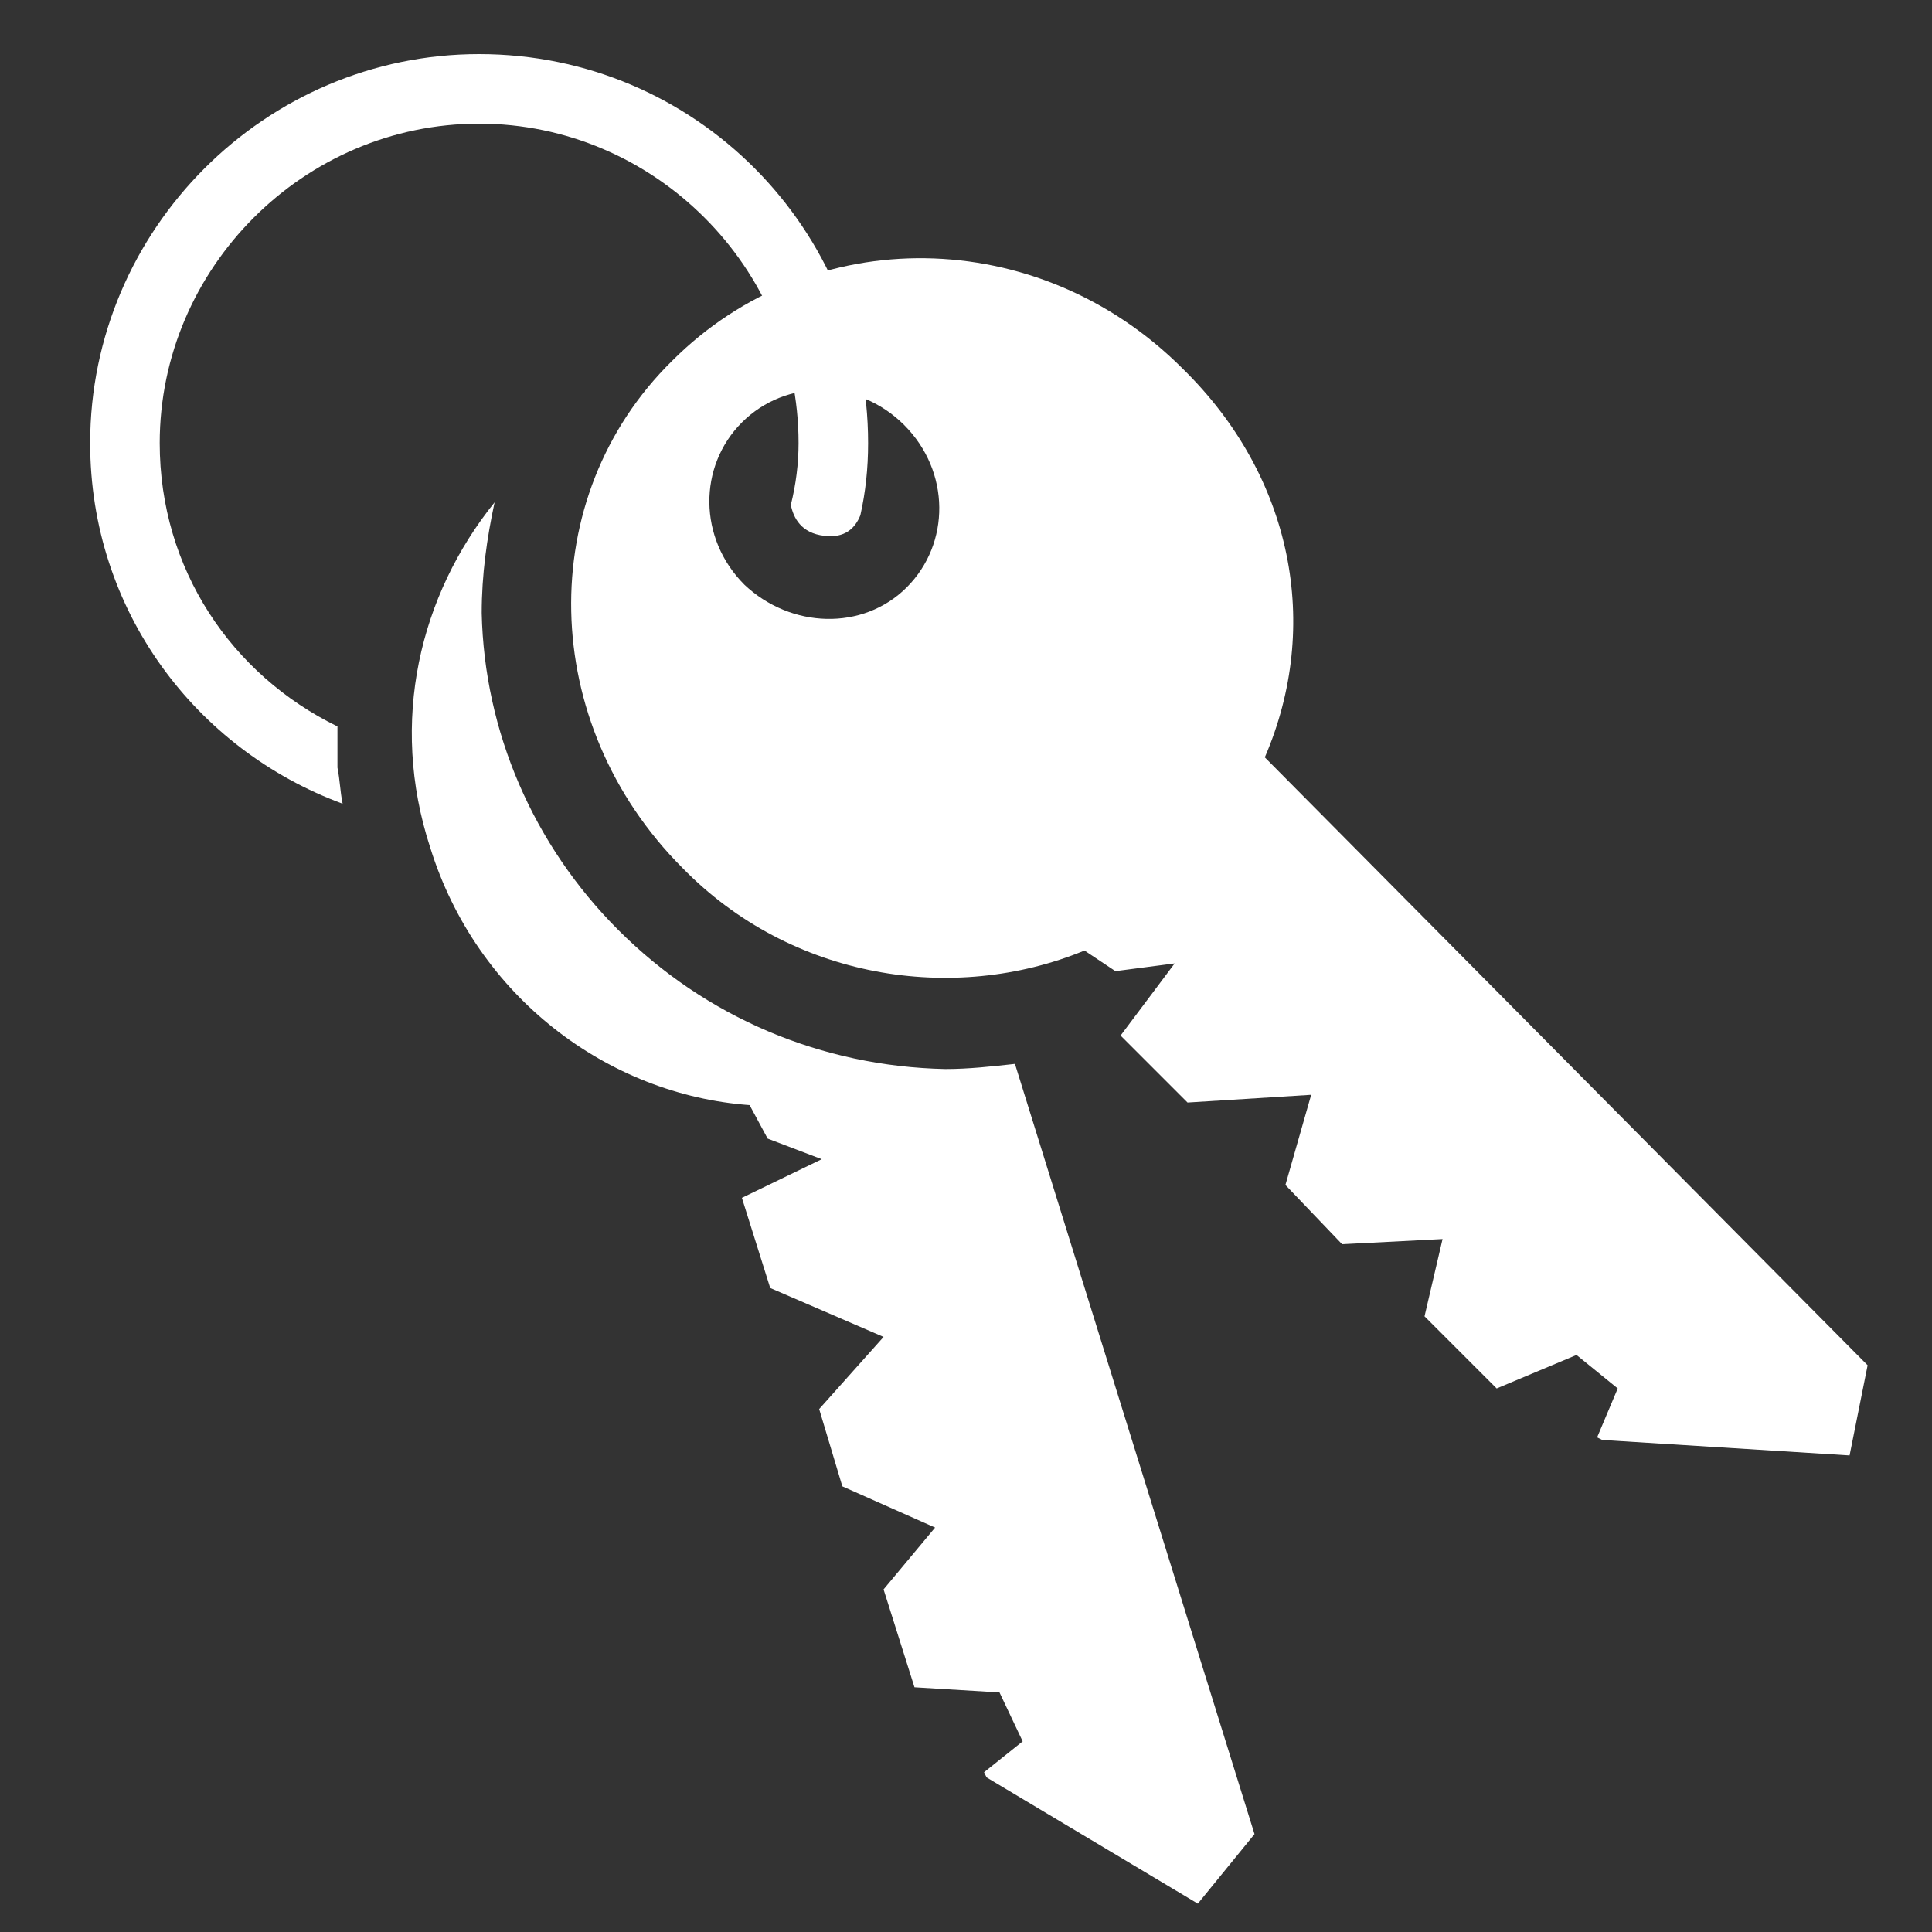
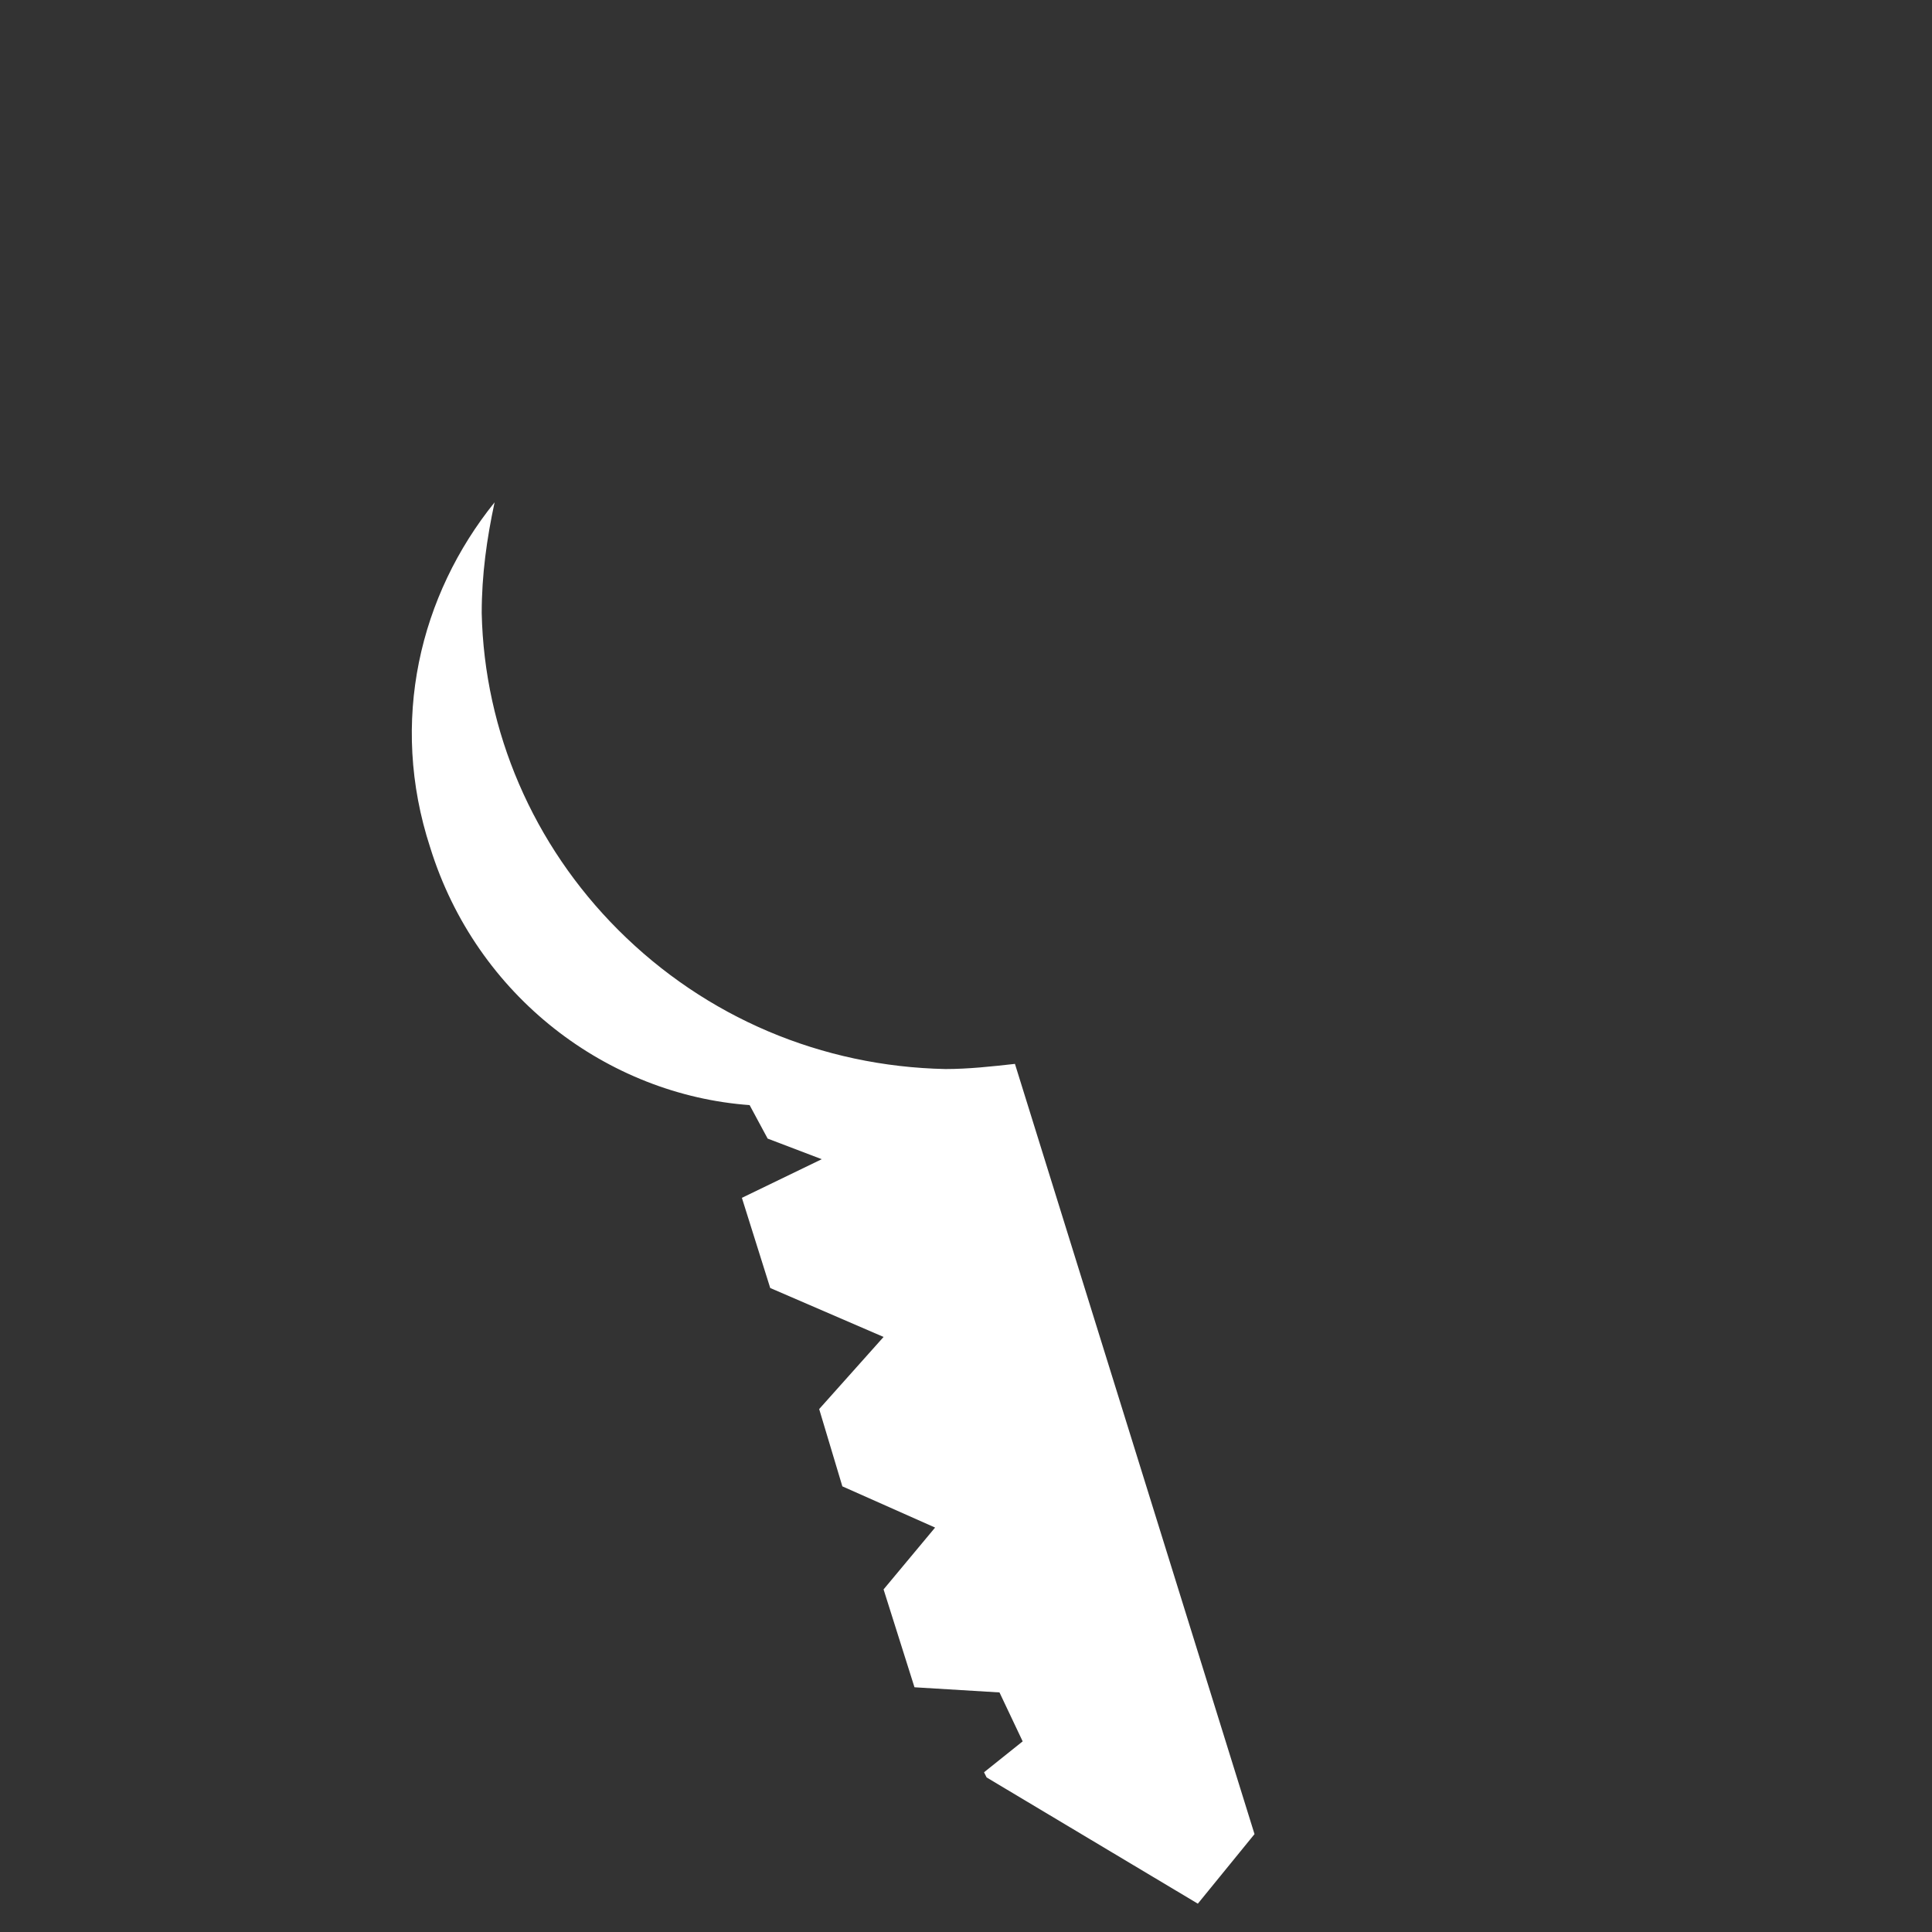
<svg xmlns="http://www.w3.org/2000/svg" version="1.1" id="Layer_1" x="0px" y="0px" viewBox="0 0 75 75" enable-background="new 0 0 75 75" xml:space="preserve">
  <rect x="0" y="0" width="75" height="75" fill="#333333" stroke="none" />
  <g>
-     <path fill="#FFFFFF" d="M26.5,33.7C30.7,38,37,39,42.1,36.9l1.2,0.8l2.3-0.3l-2.1,2.8l2.6,2.6l4.8-0.3l-1,3.5l2.2,2.3l3.9-0.2   l-0.7,3l2.8,2.8l3.1-1.3l1.6,1.3L62,55.8l0.2,0.1l9.6,0.6l0.7-3.5L49.1,29.4c2.2-5.1,1.1-10.9-3.2-15.1C40.3,8.7,31.5,8.6,26.1,14   C20.7,19.3,20.9,28.1,26.5,33.7z M28.9,22.7c-1.8-1.8-1.8-4.6-0.1-6.3c1.7-1.7,4.5-1.7,6.3,0.1s1.8,4.6,0.1,6.3   C33.5,24.5,30.7,24.4,28.9,22.7z" />
    <g>
      <path fill="#FFFFFF" d="M24,36.1c-3.3-3.3-5.2-7.7-5.3-12.3c0-1.5,0.2-2.9,0.5-4.3c-2.9,3.6-4.1,8.5-2.5,13.4    c1.8,5.8,6.9,9.6,12.4,10l0.7,1.3l2.1,0.8l-3.1,1.5l1.1,3.5l4.4,1.9l-2.5,2.8l0.9,3l3.6,1.6l-2,2.4l1.2,3.8l3.3,0.2l0.9,1.9    l-1.5,1.2l0.1,0.2l8.2,4.9l2.2-2.7l-9.3-29.9c-0.9,0.1-1.8,0.2-2.7,0.2C31.9,41.4,27.4,39.5,24,36.1z" />
    </g>
    <g>
-       <path fill="#FFFFFF" d="M18.6,2.1c-8.3,0-15.1,6.8-15.1,15.1c0,6.5,4.1,11.9,9.8,14c-0.1-0.5-0.1-0.9-0.2-1.4c0-0.5,0-1.1,0-1.6    c-4.1-2-6.9-6.1-6.9-11c0-6.8,5.6-12.4,12.4-12.4S31,10.4,31,17.2c0,0.8-0.1,1.6-0.3,2.4c0.1,0.5,0.4,1.1,1.3,1.2    c0.8,0.1,1.2-0.3,1.4-0.8c0.2-0.9,0.3-1.8,0.3-2.8C33.7,8.9,27,2.1,18.6,2.1z" />
-     </g>
+       </g>
  </g>
</svg>